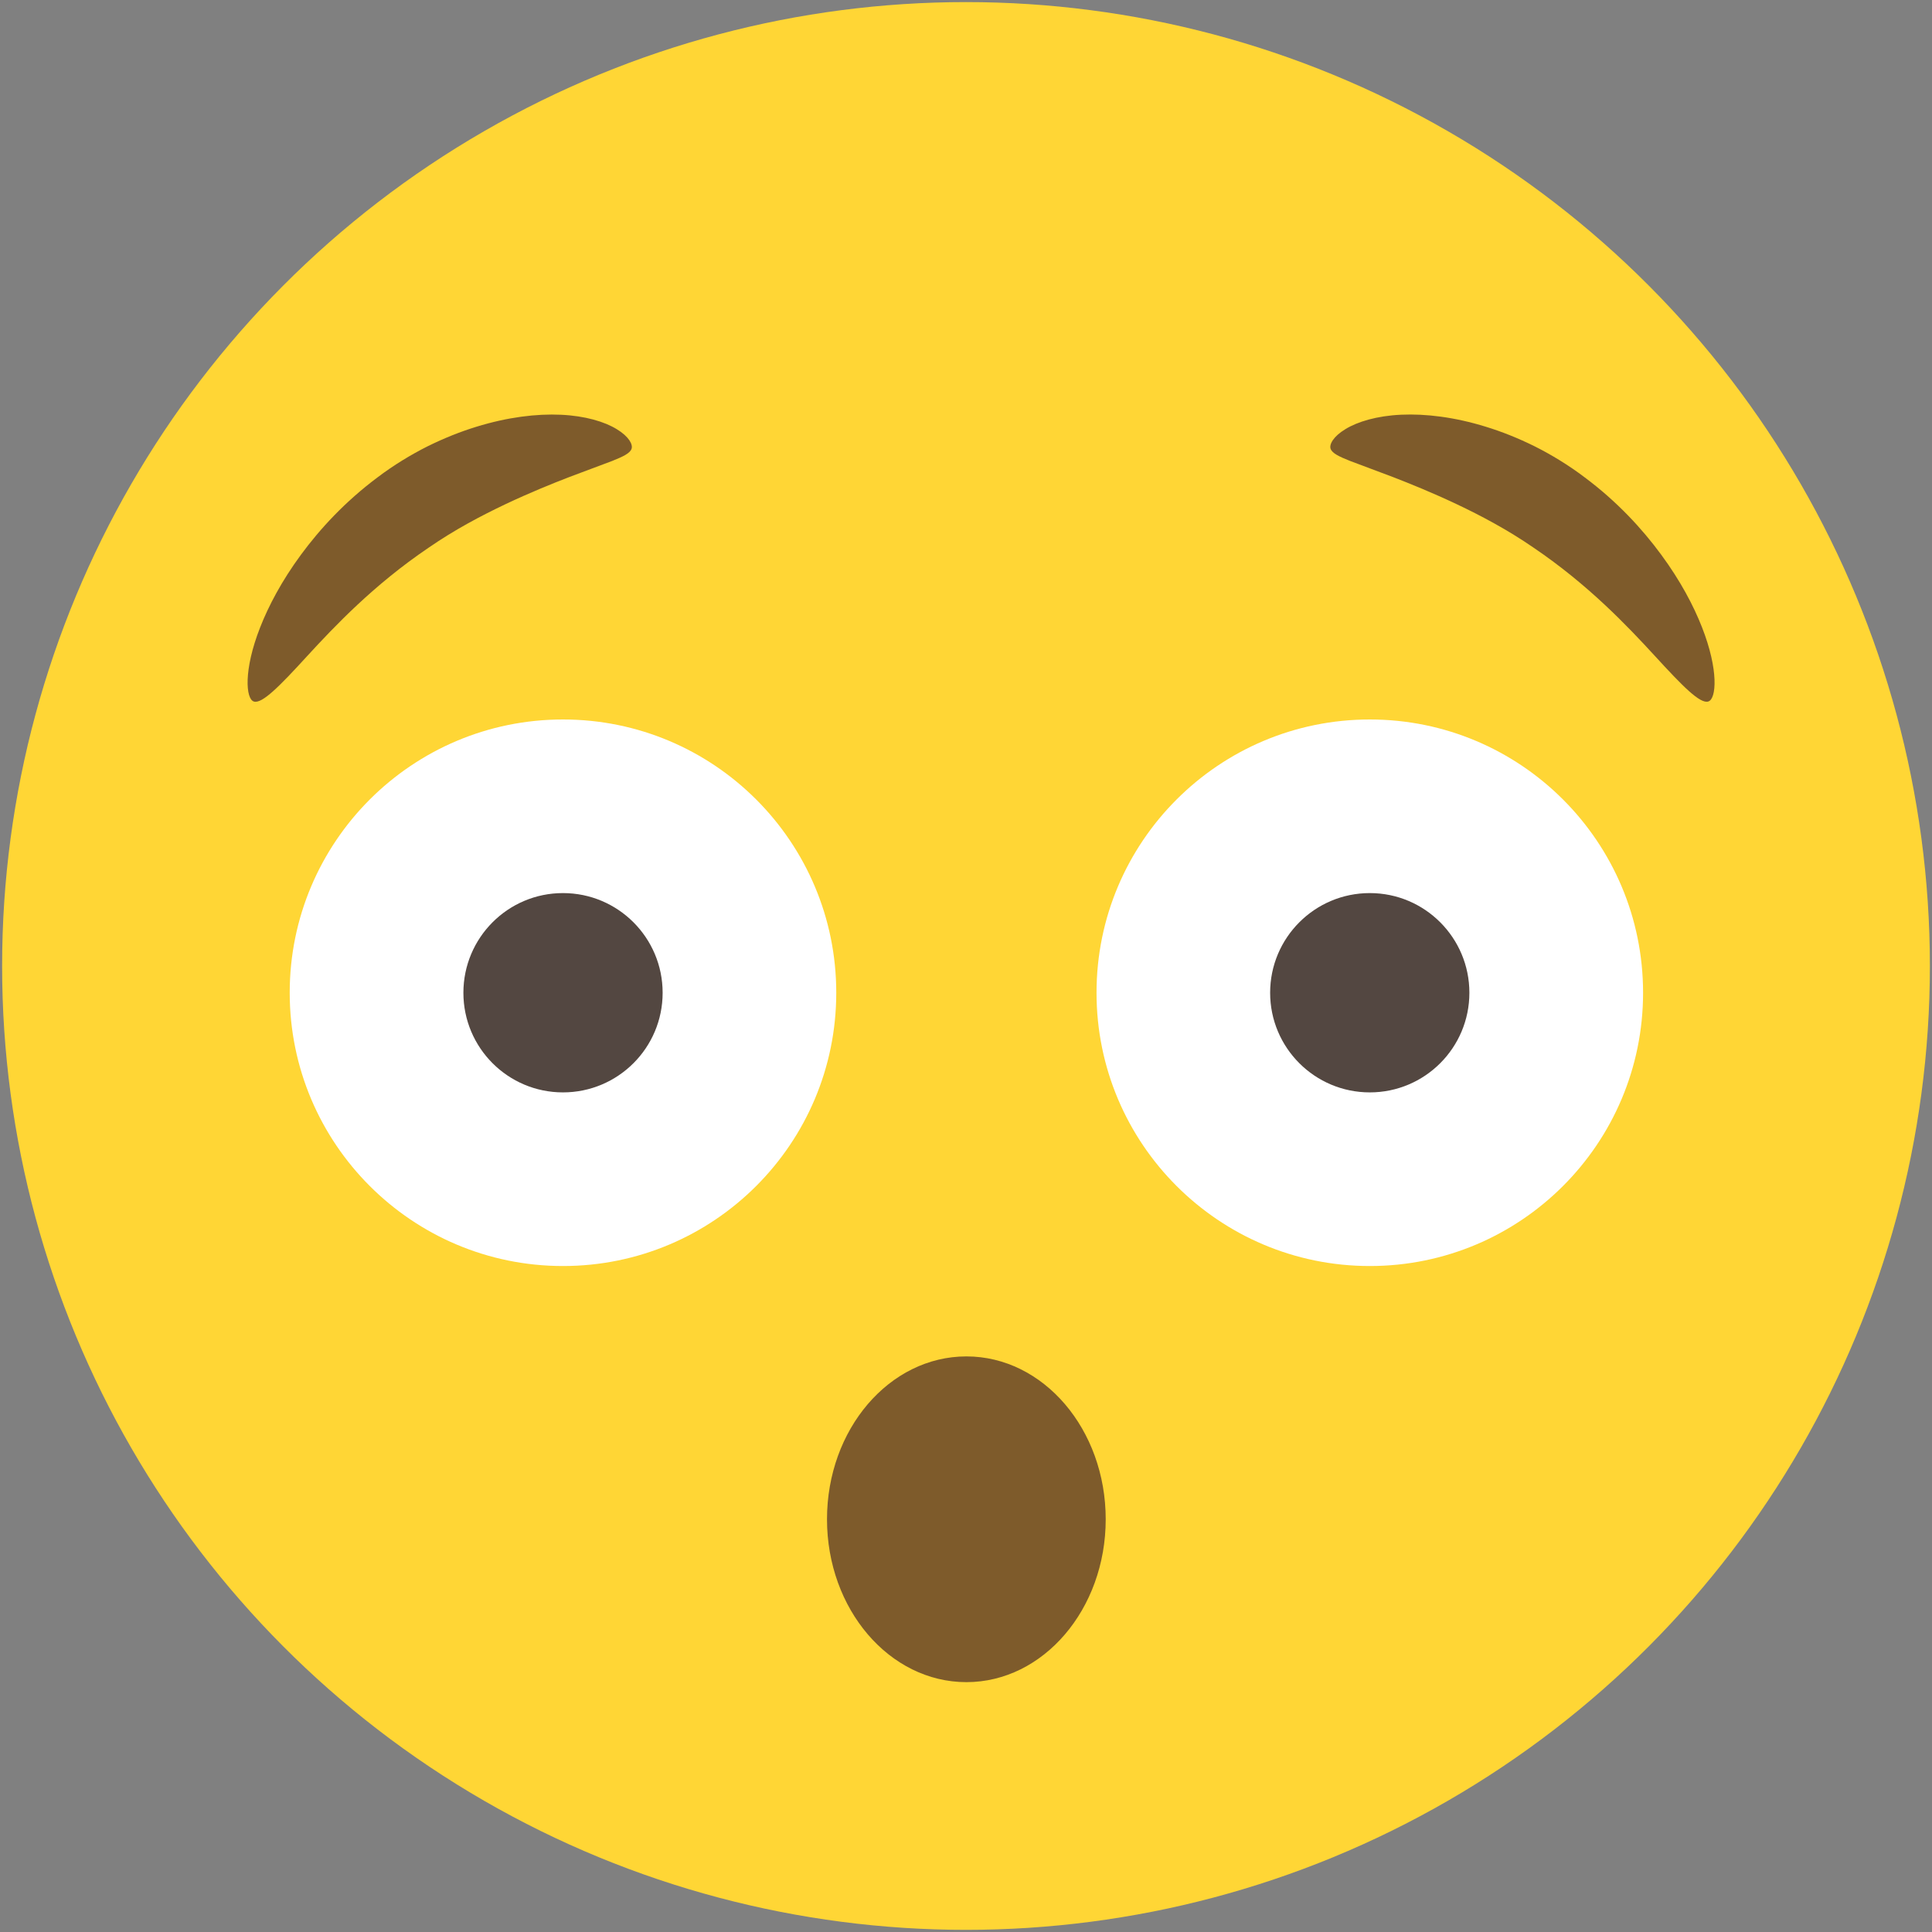
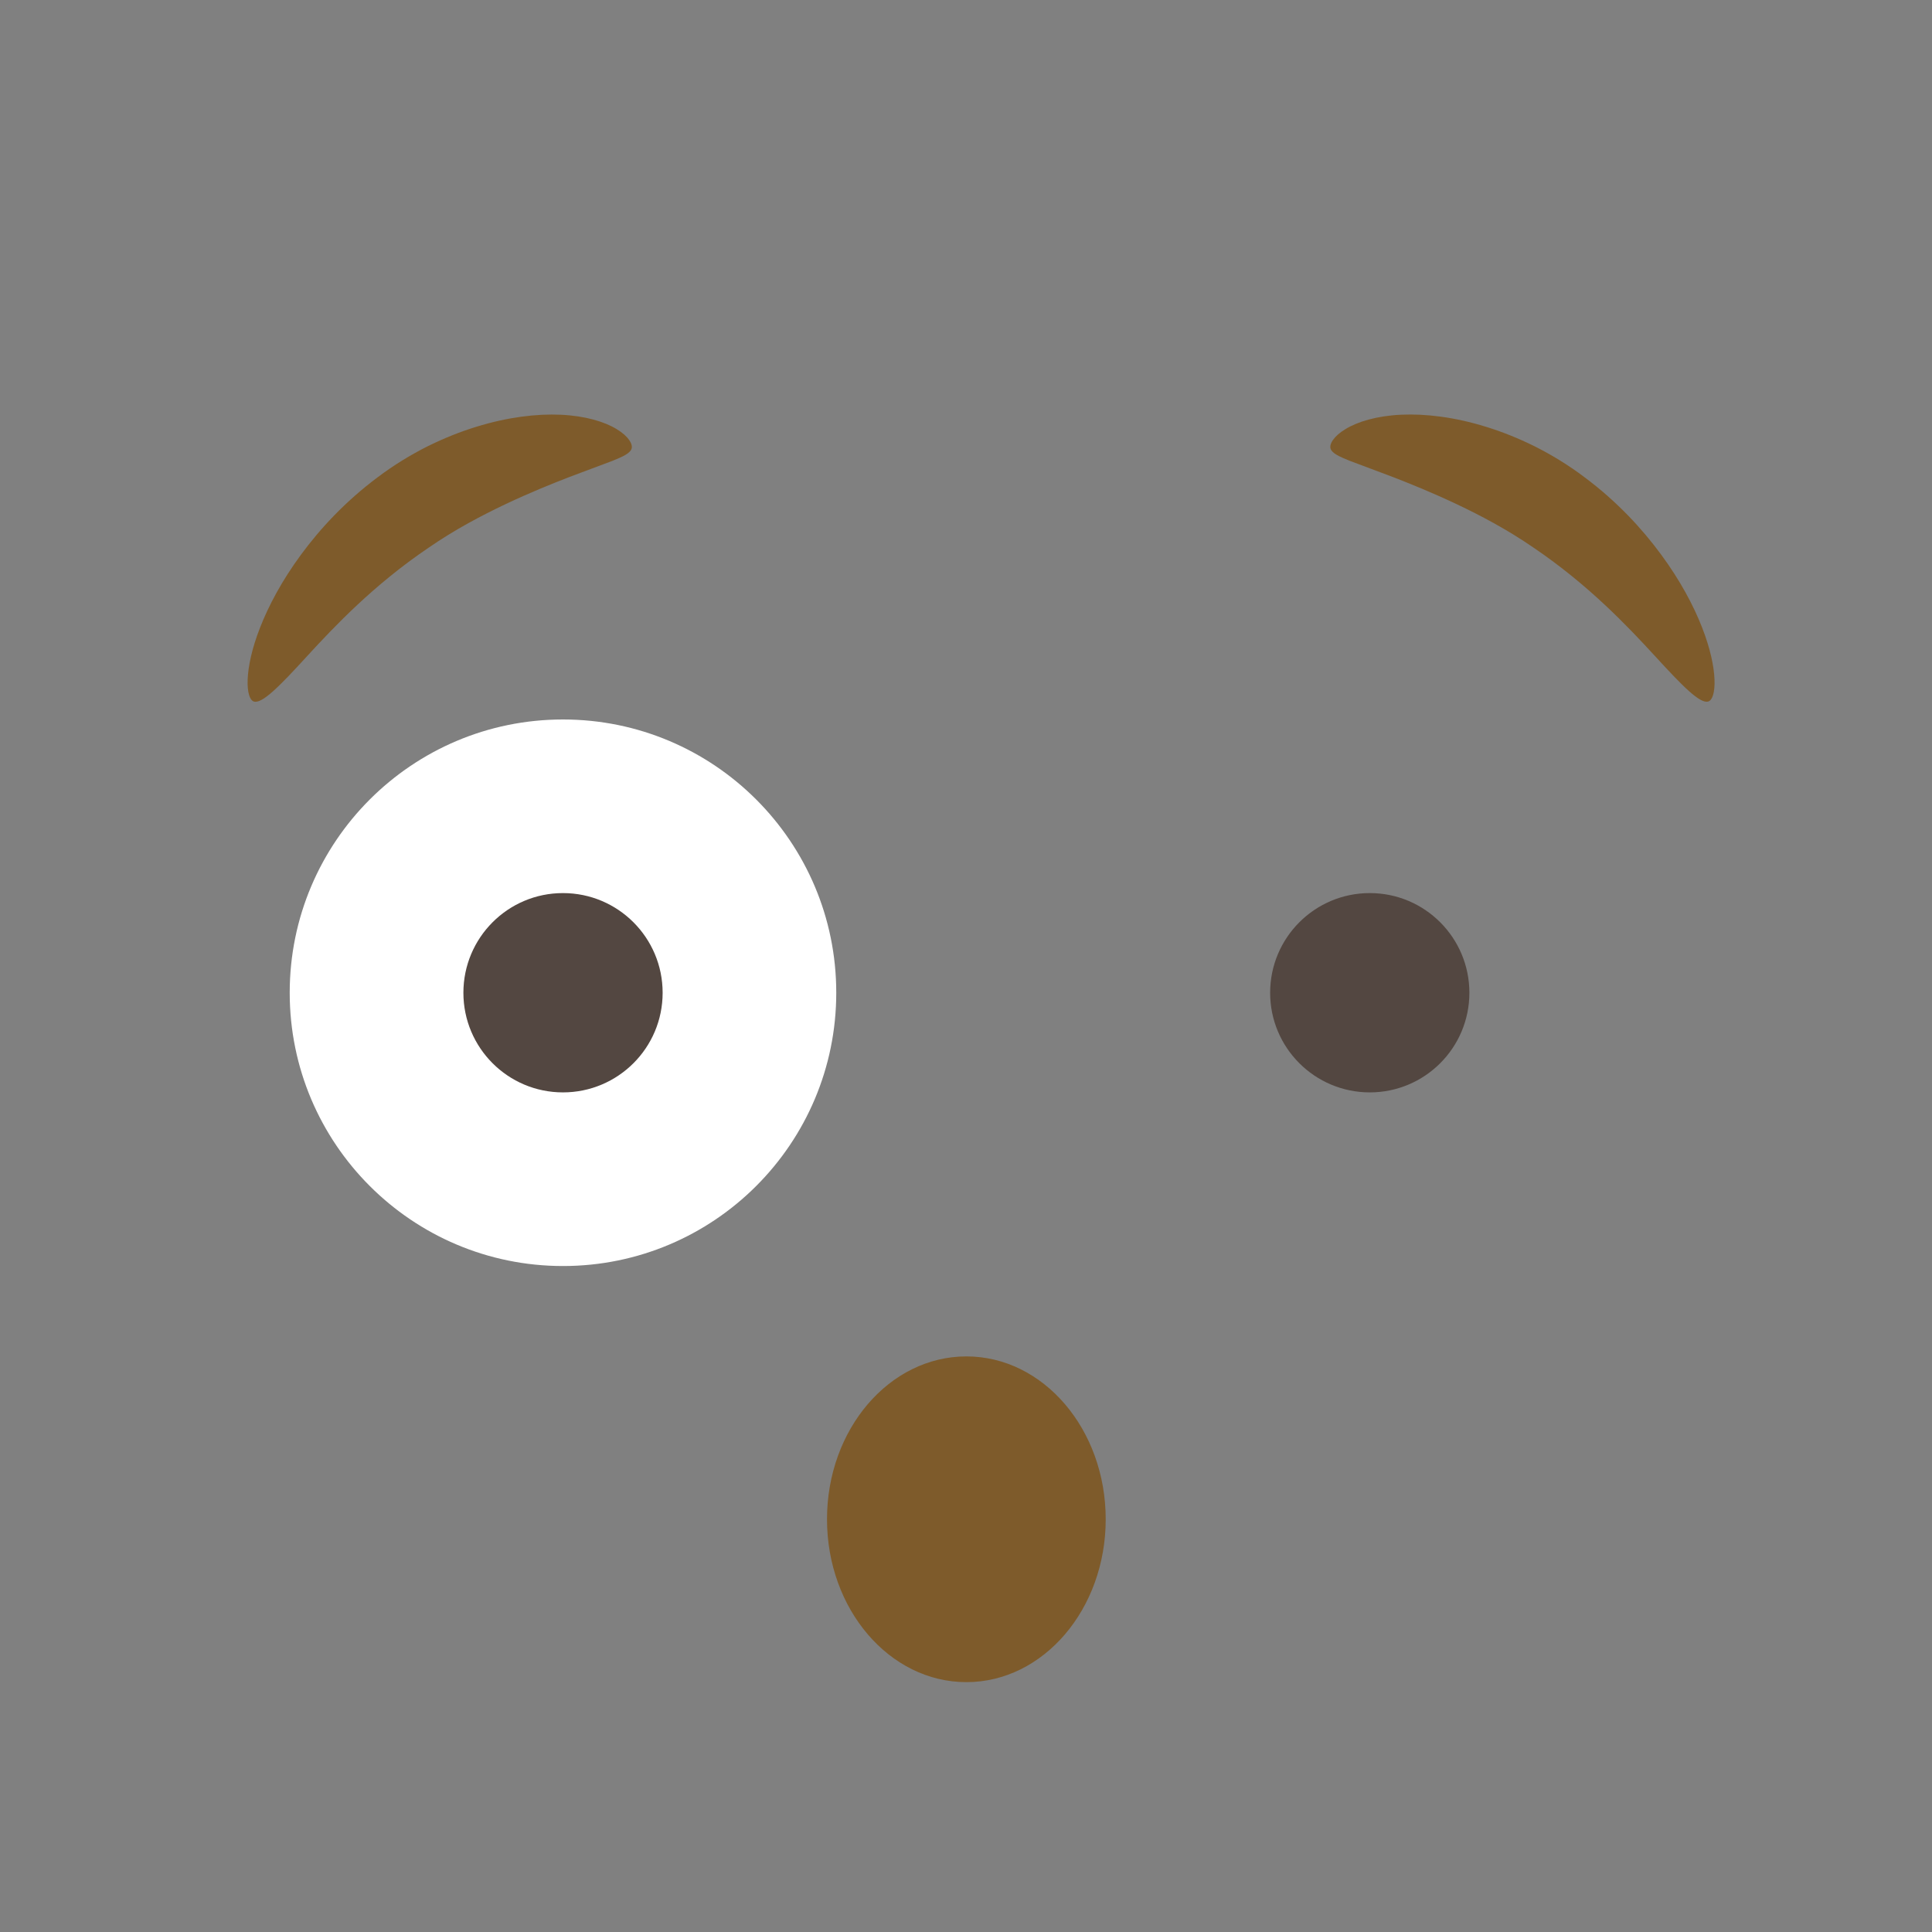
<svg xmlns="http://www.w3.org/2000/svg" version="1.1" id="Layer_1" x="0px" y="0px" width="150px" height="150px" viewBox="0 0 150 150" enable-background="new 0 0 150 150" xml:space="preserve">
  <rect x="0" y="0" width="150" height="150" fill="#808080" stroke="none" />
  <g display="none">
    <circle display="inline" fill="#FFD537" cx="75.126" cy="75.255" r="74.757" />
    <g>
      <path display="inline" fill="#7E5B2B" d="M61.478,51.019c0-10.69-4.178-19.387-9.313-19.387s-9.313,8.697-9.313,19.387    c0,10.688,4.178,19.382,9.313,19.382S61.478,61.706,61.478,51.019z" />
      <path display="inline" fill="#7E5B2B" d="M107.403,51.019c0-10.69-4.179-19.387-9.314-19.387c-5.135,0-9.313,8.697-9.313,19.387    c0,10.688,4.179,19.382,9.313,19.382C103.225,70.401,107.403,61.706,107.403,51.019z" />
-       <polygon display="inline" fill="#7E5B2B" points="75.126,129.316 75.126,129.316 75.125,129.316   " />
      <path display="inline" fill="#7E5B2B" d="M109.412,116.191c3.292-2.933,6.22-6.285,8.7-9.965c1.988-2.964,3.648-6.049,4.935-9.173    c1.021-2.427,1.826-4.847,2.463-7.394c0.353-1.415,0.631-2.798,0.826-4.109c0.229-1.535,0.001-2.833-0.625-3.559    c-0.438-0.508-1.086-0.766-1.928-0.766c-0.745,0-1.642,0.201-2.663,0.597c-3.251,1.258-6.443,2.278-9.762,3.119    c-5.003,1.265-10.916,2.317-17.101,3.046c-6.714,0.778-13.238,1.189-18.863,1.189h-0.537c-5.626,0-12.147-0.411-18.862-1.19    c-6.184-0.728-12.098-1.78-17.103-3.045c-3.315-0.84-6.508-1.86-9.76-3.119c-1.021-0.396-1.918-0.597-2.664-0.597    c-0.841,0-1.489,0.258-1.927,0.766c-0.626,0.726-0.854,2.022-0.625,3.559c0.199,1.339,0.478,2.721,0.828,4.11    c0.631,2.535,1.436,4.954,2.463,7.396c1.287,3.126,2.945,6.21,4.93,9.168c2.488,3.686,5.416,7.039,8.701,9.966    c4.185,3.711,8.868,6.703,13.922,8.894c6.484,2.8,13.336,4.223,20.365,4.232c7.03-0.01,13.883-1.433,20.365-4.232    C100.547,122.893,105.23,119.901,109.412,116.191z" />
      <path display="inline" fill="#FFFFFF" d="M31.095,94.846l0.062,0.153l0.145,0.08c13.391,7.348,28.574,11.232,43.908,11.232    c15.387,0,30.614-3.909,44.039-11.305l0.144-0.079l0.061-0.153c0.78-1.995,1.377-3.834,1.824-5.623    c0.11-0.44,0.212-0.879,0.306-1.311l0.177-0.807l-0.777,0.281c-2.783,1.006-5.524,1.848-8.382,2.573    c-5.188,1.313-11.303,2.402-17.681,3.151c-6.893,0.8-13.603,1.223-19.403,1.223h-0.511c-5.8,0-12.506-0.422-19.393-1.22    c-6.381-0.751-12.497-1.841-17.688-3.152c-2.854-0.723-5.597-1.564-8.386-2.575l-0.778-0.282l0.178,0.809    c0.095,0.431,0.195,0.866,0.305,1.299C29.698,90.969,30.304,92.834,31.095,94.846z" />
    </g>
  </g>
  <g display="none">
    <circle fill="#FFD635" cx="75.127" cy="75.503" r="74.496" />
    <g display="inline">
      <path fill="#7E5B2B" d="M53.233,121.123c5.79,3.309,13.312,5.791,21.892,5.808c8.578-0.017,16.102-2.499,21.89-5.808    c5.828-3.324,10.008-7.428,12.84-11.139c2.839-3.731,4.371-7.074,5.13-9.443c0.745-2.387,0.749-3.83,0.222-4.24    c-0.55-0.432-1.896-0.02-4.03,0.783c-2.13,0.8-5.062,1.963-8.666,3.026c-3.606,1.066-7.857,2.05-12.496,2.744    c-4.644,0.698-9.642,1.124-14.887,1.14c-5.247-0.018-10.246-0.441-14.892-1.14c-4.637-0.694-8.887-1.678-12.495-2.744    c-3.606-1.063-6.538-2.228-8.669-3.026c-2.13-0.803-3.479-1.215-4.027-0.783c-0.527,0.41-0.525,1.854,0.224,4.24    c0.759,2.369,2.287,5.712,5.129,9.443C43.229,113.695,47.409,117.799,53.233,121.123z" />
      <path fill="#F74F5C" d="M126.541,47.989c-3.199-5.691-11.896-6.989-18.366-2.332c-3.719-7.049-12.083-9.766-17.488-6.092    c-14.54,9.883,5.921,33.52,9.99,37.972C106.312,75.366,135.16,63.325,126.541,47.989z" />
      <path fill="#F74F5C" d="M59.566,39.565c-5.405-3.674-13.77-0.958-17.488,6.092C35.607,41,26.911,42.298,23.711,47.989    C15.093,63.325,43.94,75.366,49.575,77.537C53.646,73.084,74.106,49.448,59.566,39.565z" />
    </g>
  </g>
  <g display="none">
-     <circle display="inline" fill="#FFD635" cx="75.013" cy="74.986" r="75.013" />
    <g display="inline">
      <path fill="#7E5B2B" d="M61.64,121.452c2.124-0.578,4.53-1.066,6.988-1.334c2.478-0.272,4.967-0.358,7.838-0.37    c2.871,0.012,5.36,0.098,7.837,0.37c2.457,0.267,4.864,0.756,6.99,1.334c4.286,1.158,7.162,2.479,7.956,1.813    c0.403-0.314,0.51-1.23,0.241-2.729c-0.282-1.487-0.936-3.571-2.372-6.004c-1.431-2.413-3.716-5.203-7.238-7.493    c-3.48-2.291-8.271-3.908-13.414-3.891c-5.143-0.018-9.937,1.6-13.416,3.891c-3.521,2.29-5.805,5.082-7.233,7.493    c-1.437,2.435-2.091,4.517-2.372,6.004c-0.266,1.497-0.162,2.415,0.24,2.729C54.479,123.932,57.353,122.61,61.64,121.452z" />
-       <path fill="#7E5B2B" d="M31.699,54.679c1.881-0.215,4.069-0.841,6.366-1.976c1.149-0.567,2.324-1.267,3.502-2.109    c1.164-0.837,2.371-1.865,3.451-2.995c2.193-2.263,3.795-4.684,4.943-6.924c1.15-2.244,1.85-4.325,2.23-6.075    c0.764-3.514,0.217-5.683-0.43-5.786c-0.659-0.113-1.805,1.507-3.545,4.16c-1.747,2.647-4.236,6.3-7.979,9.823    c-0.933,0.895-1.816,1.645-2.733,2.367c-0.908,0.714-1.804,1.362-2.663,1.953c-1.719,1.179-3.277,2.123-4.572,2.882l-3.097,1.768    c-0.754,0.454-1.266,0.794-1.331,1.169c-0.065,0.349,0.36,0.917,1.386,1.328C28.247,54.686,29.818,54.896,31.699,54.679z" />
      <path fill="#7E5B2B" d="M108.32,47.599c1.081,1.13,2.288,2.157,3.452,2.995c1.177,0.842,2.353,1.542,3.501,2.109    c2.298,1.135,4.486,1.761,6.367,1.976c1.881,0.218,3.453,0.007,4.47-0.415c1.027-0.411,1.451-0.979,1.387-1.328    c-0.065-0.375-0.577-0.715-1.331-1.169L123.069,50c-1.296-0.759-2.854-1.704-4.572-2.882c-0.858-0.591-1.755-1.238-2.663-1.953    c-0.917-0.723-1.8-1.472-2.733-2.367c-3.742-3.523-6.231-7.176-7.979-9.823c-1.74-2.653-2.886-4.272-3.546-4.16    c-0.646,0.104-1.193,2.272-0.429,5.786c0.381,1.75,1.08,3.831,2.23,6.075C104.526,42.916,106.127,45.336,108.32,47.599z" />
      <path fill="#7E5B2B" d="M61.581,74.532c1.237-8.649-1.98-16.267-7.173-17.01c-5.2-0.742-10.417,5.671-11.651,14.325    c-1.232,8.646,1.98,16.264,7.178,17.003C55.13,89.589,60.349,83.179,61.581,74.532z" />
      <path fill="#7E5B2B" d="M103.404,88.85c5.198-0.739,8.41-8.357,7.179-17.003c-1.235-8.653-6.451-15.066-11.652-14.325    c-5.191,0.743-8.409,8.361-7.173,17.01C92.992,83.179,98.209,89.589,103.404,88.85z" />
-       <path fill="#5FA5E1" d="M137.369,124.223c0-11.771-9.288-21.825-16.28-35.15c-6.992,13.325-16.284,23.379-16.284,35.15    c0,9.501,7.292,17.203,16.284,17.203C130.079,141.426,137.369,133.724,137.369,124.223z" />
+       <path fill="#5FA5E1" d="M137.369,124.223c0-11.771-9.288-21.825-16.28-35.15c-6.992,13.325-16.284,23.379-16.284,35.15    c0,9.501,7.292,17.203,16.284,17.203C130.079,141.426,137.369,133.724,137.369,124.223" />
    </g>
  </g>
  <g>
-     <circle fill="#FFD635" cx="75" cy="74.998" r="74.836" />
    <path fill="#7E5B2B" d="M23.853,50.933c2.138-2.326,5.167-5.526,9.408-8.399c1.059-0.731,2.047-1.33,3.064-1.896   c1.009-0.558,1.993-1.054,2.93-1.498c1.88-0.887,3.561-1.569,4.956-2.107l3.328-1.248c0.812-0.327,1.372-0.584,1.494-0.938   c0.12-0.335-0.208-0.959-1.152-1.528c-0.933-0.576-2.448-1.032-4.333-1.118c-1.884-0.087-4.134,0.182-6.576,0.937   c-1.221,0.375-2.487,0.877-3.781,1.517c-1.276,0.641-2.627,1.459-3.871,2.401c-2.517,1.878-4.477,4.003-5.962,6.024   c-1.489,2.025-2.507,3.962-3.158,5.624c-1.31,3.335-1.116,5.558-0.498,5.76C20.333,54.681,21.719,53.267,23.853,50.933z" />
    <path fill="#7E5B2B" d="M104.805,35.782l3.324,1.248c1.395,0.54,3.081,1.223,4.958,2.11c0.94,0.443,1.925,0.939,2.929,1.497   c1.017,0.566,2.005,1.164,3.068,1.896c4.239,2.873,7.268,6.073,9.405,8.399c2.138,2.334,3.518,3.746,4.15,3.529   c0.62-0.202,0.813-2.425-0.496-5.76c-0.65-1.662-1.669-3.599-3.159-5.624c-1.483-2.021-3.441-4.146-5.962-6.024   c-1.241-0.942-2.595-1.761-3.871-2.401c-1.291-0.64-2.559-1.142-3.781-1.517c-2.439-0.755-4.688-1.023-6.578-0.937   c-1.884,0.084-3.396,0.542-4.331,1.118c-0.945,0.569-1.271,1.193-1.153,1.528C103.433,35.2,103.989,35.455,104.805,35.782z" />
    <path fill="#7E5B2B" d="M85.847,117.956c0-6.986-4.844-12.645-10.816-12.645c-5.978,0-10.823,5.658-10.823,12.645   c0,6.98,4.845,12.645,10.823,12.645C81.003,130.601,85.847,124.937,85.847,117.956z" />
    <g>
      <circle fill="#FFFFFF" cx="43.71" cy="77.077" r="21.217" />
      <path fill="#534741" d="M51.447,77.079c0-4.273-3.461-7.74-7.74-7.74c-4.27,0-7.729,3.467-7.729,7.74    c0,4.27,3.459,7.734,7.729,7.734C47.986,84.813,51.447,81.349,51.447,77.079z" />
    </g>
    <g>
-       <circle fill="#FFFFFF" cx="106.351" cy="77.077" r="21.217" />
      <path fill="#534741" d="M114.083,77.079c0-4.273-3.46-7.74-7.732-7.74c-4.274,0-7.738,3.467-7.738,7.74    c0,4.27,3.464,7.734,7.738,7.734C110.623,84.813,114.083,81.349,114.083,77.079z" />
    </g>
  </g>
</svg>